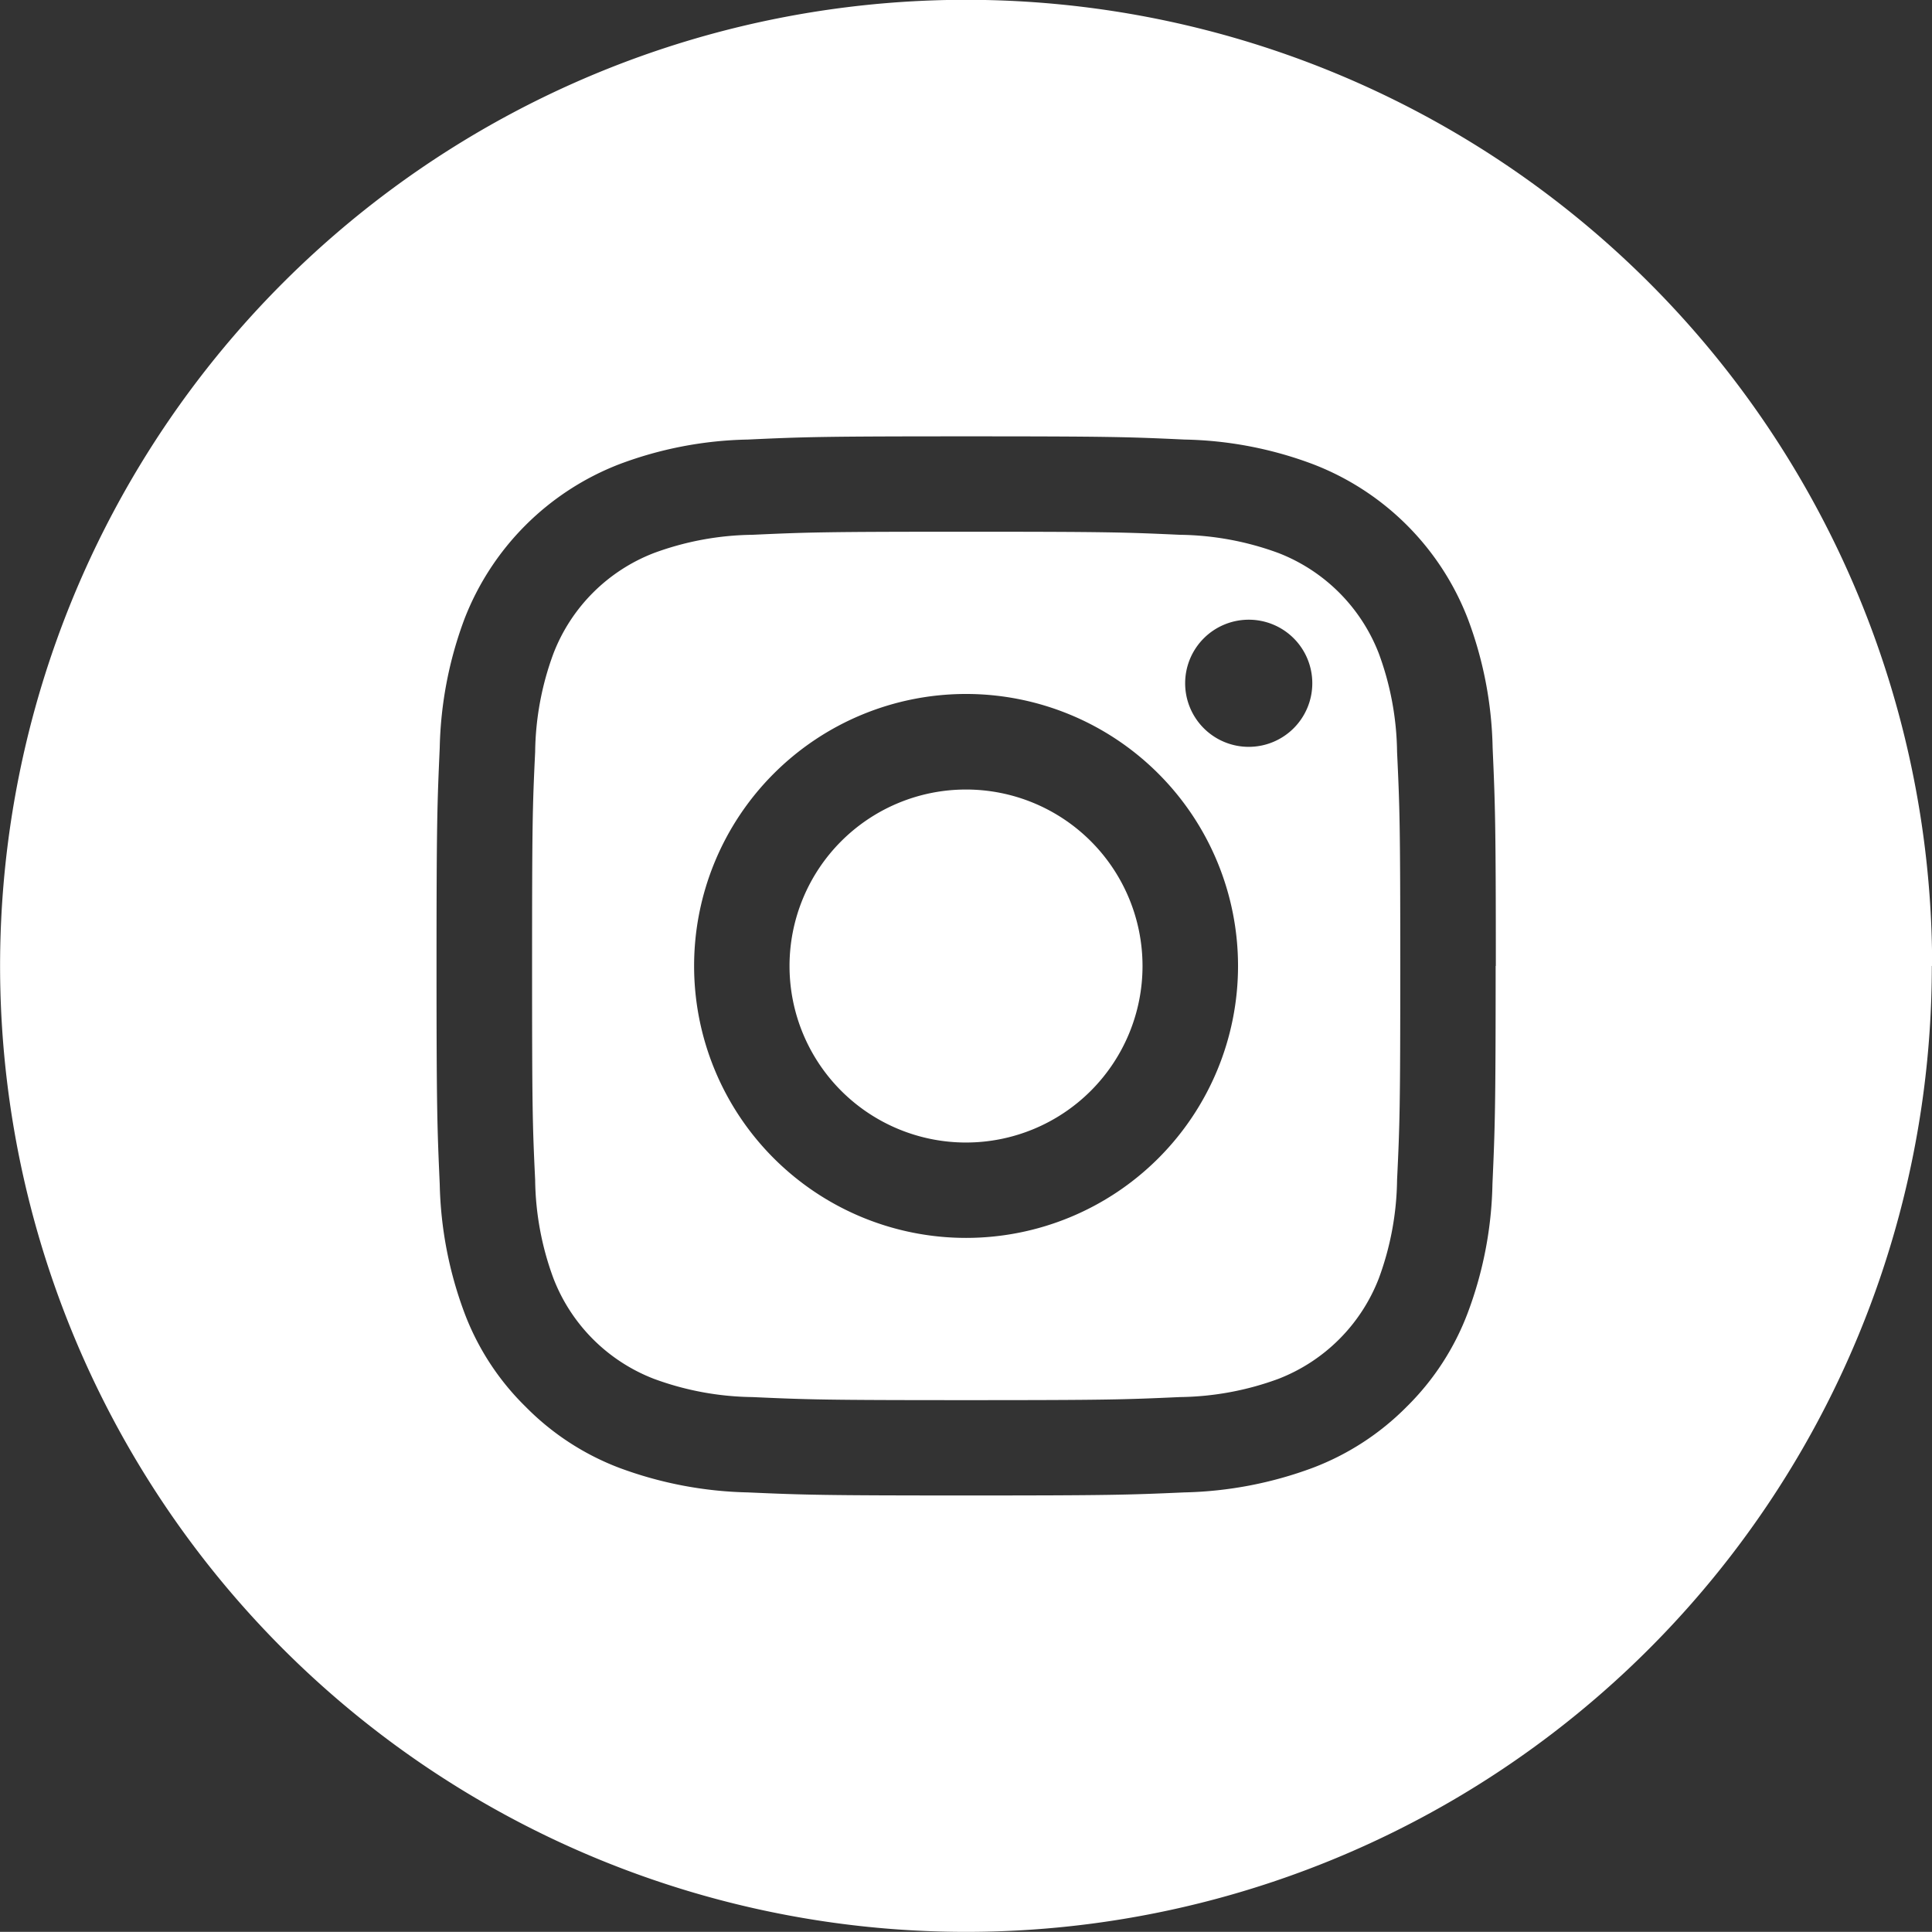
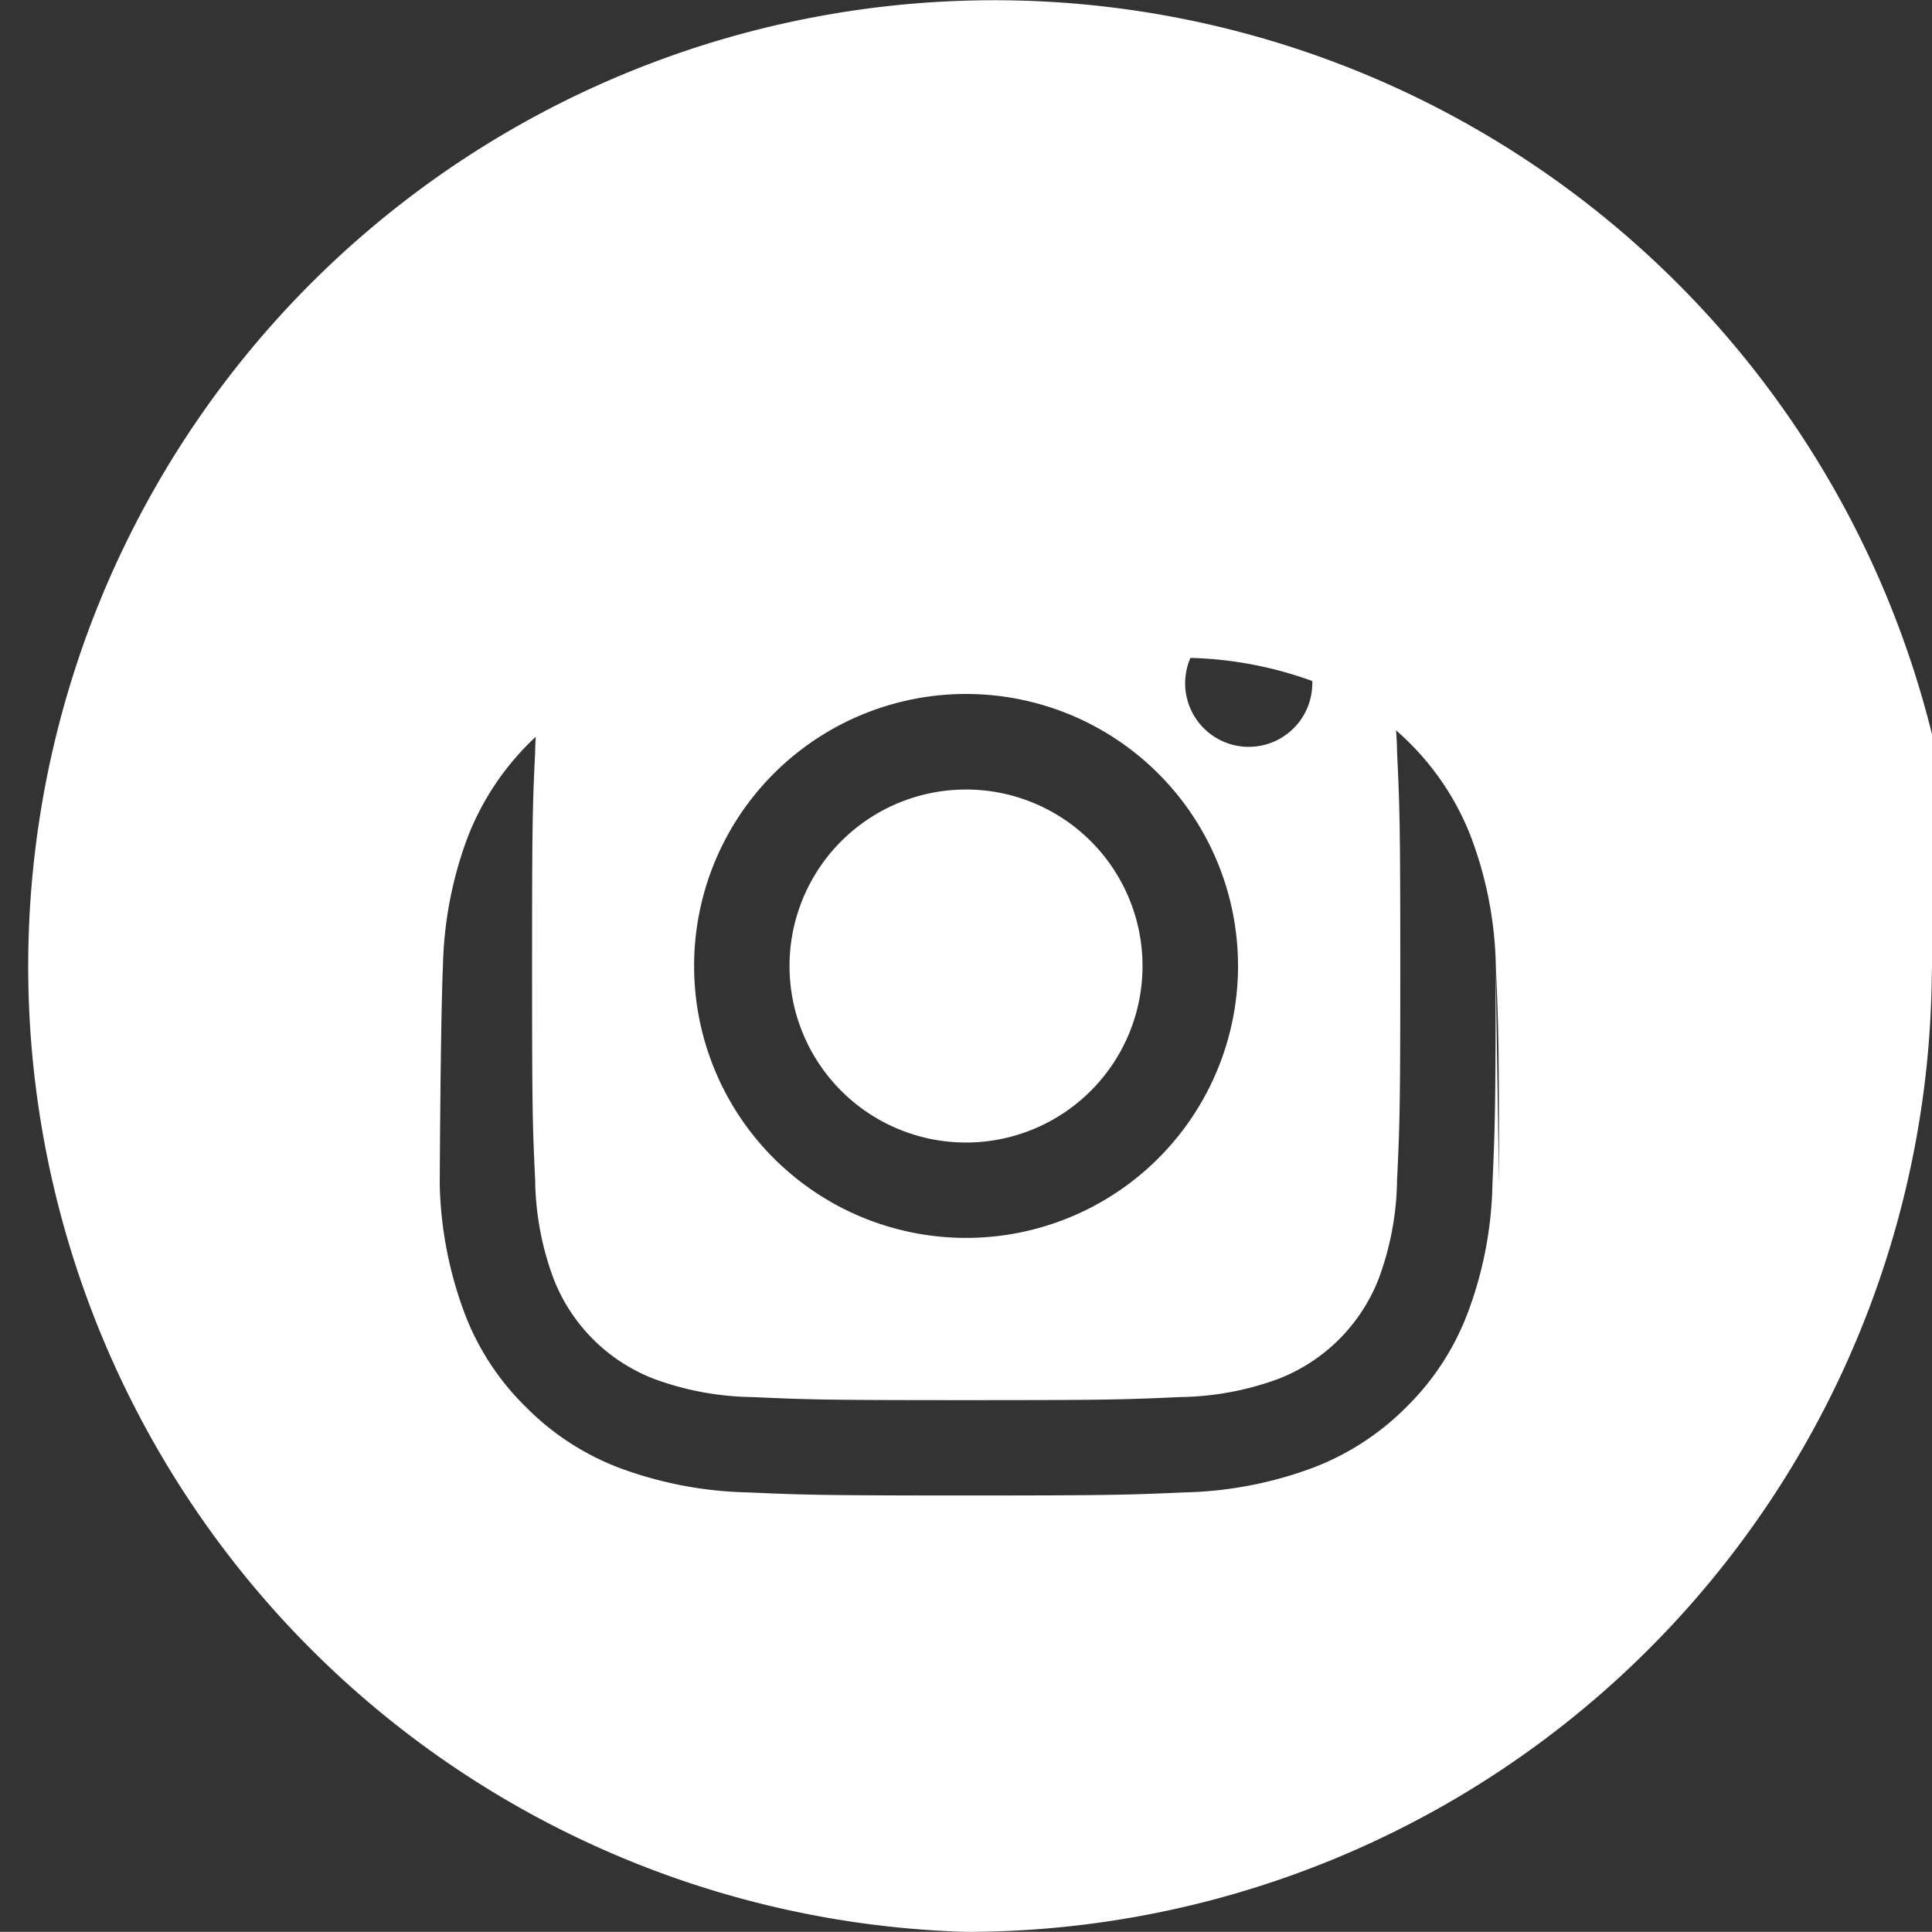
<svg xmlns="http://www.w3.org/2000/svg" id="Composant_33_1" data-name="Composant 33 – 1" width="43.369" height="43.366" viewBox="0 0 43.369 43.366">
  <rect x="0" y="0" width="43.369" height="43.366" fill="#333333" stroke="none" />
-   <path id="Tracé_37" data-name="Tracé 37" d="M103.082,21.685a3.962,3.962,0,1,0-3.961,3.964,3.963,3.963,0,0,0,3.961-3.964m3.811-6.346a1.427,1.427,0,1,1-1.426-1.426,1.425,1.425,0,0,1,1.426,1.426m-1.667,6.346a6.105,6.105,0,1,1-6.105-6.105,6.106,6.106,0,0,1,6.105,6.105m3.57,4.805c.06-1.254.072-1.629.072-4.805s-.013-3.551-.072-4.805a6.591,6.591,0,0,0-.409-2.207,3.945,3.945,0,0,0-2.254-2.257,6.613,6.613,0,0,0-2.21-.409c-1.254-.057-1.629-.069-4.8-.069s-3.551.012-4.8.069a6.6,6.6,0,0,0-2.208.409,3.935,3.935,0,0,0-2.257,2.257,6.568,6.568,0,0,0-.41,2.207c-.06,1.254-.069,1.632-.069,4.805s.009,3.551.069,4.805a6.568,6.568,0,0,0,.41,2.207,3.935,3.935,0,0,0,2.257,2.257,6.6,6.6,0,0,0,2.208.409c1.253.057,1.628.069,4.8.069s3.548-.012,4.8-.069a6.613,6.613,0,0,0,2.21-.409,3.945,3.945,0,0,0,2.254-2.257,6.591,6.591,0,0,0,.409-2.207m2.213-4.805c0,3.229-.016,3.633-.072,4.9a8.673,8.673,0,0,1-.554,2.886,5.852,5.852,0,0,1-1.369,2.107,5.92,5.92,0,0,1-2.107,1.372,8.8,8.8,0,0,1-2.885.553c-1.27.056-1.672.069-4.9.069s-3.635-.013-4.905-.069a8.8,8.8,0,0,1-2.885-.553,5.877,5.877,0,0,1-2.1-1.372,5.816,5.816,0,0,1-1.372-2.107,8.764,8.764,0,0,1-.554-2.886c-.056-1.269-.072-1.672-.072-4.9s.016-3.633.072-4.9a8.764,8.764,0,0,1,.554-2.886,6.076,6.076,0,0,1,3.476-3.476,8.63,8.63,0,0,1,2.885-.554c1.27-.059,1.676-.072,4.905-.072s3.633.013,4.9.072a8.63,8.63,0,0,1,2.885.554,6.049,6.049,0,0,1,3.476,3.476,8.673,8.673,0,0,1,.554,2.886c.056,1.269.072,1.672.072,4.9m9.794,0A21.685,21.685,0,1,0,99.121,43.368,21.681,21.681,0,0,0,120.8,21.685" transform="translate(-77.435 -0.002)" fill="#fff" />
+   <path id="Tracé_37" data-name="Tracé 37" d="M103.082,21.685a3.962,3.962,0,1,0-3.961,3.964,3.963,3.963,0,0,0,3.961-3.964m3.811-6.346a1.427,1.427,0,1,1-1.426-1.426,1.425,1.425,0,0,1,1.426,1.426m-1.667,6.346a6.105,6.105,0,1,1-6.105-6.105,6.106,6.106,0,0,1,6.105,6.105m3.57,4.805c.06-1.254.072-1.629.072-4.805s-.013-3.551-.072-4.805a6.591,6.591,0,0,0-.409-2.207,3.945,3.945,0,0,0-2.254-2.257,6.613,6.613,0,0,0-2.21-.409c-1.254-.057-1.629-.069-4.8-.069s-3.551.012-4.8.069a6.6,6.6,0,0,0-2.208.409,3.935,3.935,0,0,0-2.257,2.257,6.568,6.568,0,0,0-.41,2.207c-.06,1.254-.069,1.632-.069,4.805s.009,3.551.069,4.805a6.568,6.568,0,0,0,.41,2.207,3.935,3.935,0,0,0,2.257,2.257,6.6,6.6,0,0,0,2.208.409c1.253.057,1.628.069,4.8.069s3.548-.012,4.8-.069a6.613,6.613,0,0,0,2.21-.409,3.945,3.945,0,0,0,2.254-2.257,6.591,6.591,0,0,0,.409-2.207m2.213-4.805c0,3.229-.016,3.633-.072,4.9a8.673,8.673,0,0,1-.554,2.886,5.852,5.852,0,0,1-1.369,2.107,5.92,5.92,0,0,1-2.107,1.372,8.8,8.8,0,0,1-2.885.553c-1.27.056-1.672.069-4.9.069s-3.635-.013-4.905-.069a8.8,8.8,0,0,1-2.885-.553,5.877,5.877,0,0,1-2.1-1.372,5.816,5.816,0,0,1-1.372-2.107,8.764,8.764,0,0,1-.554-2.886s.016-3.633.072-4.9a8.764,8.764,0,0,1,.554-2.886,6.076,6.076,0,0,1,3.476-3.476,8.63,8.63,0,0,1,2.885-.554c1.27-.059,1.676-.072,4.905-.072s3.633.013,4.9.072a8.63,8.63,0,0,1,2.885.554,6.049,6.049,0,0,1,3.476,3.476,8.673,8.673,0,0,1,.554,2.886c.056,1.269.072,1.672.072,4.9m9.794,0A21.685,21.685,0,1,0,99.121,43.368,21.681,21.681,0,0,0,120.8,21.685" transform="translate(-77.435 -0.002)" fill="#fff" />
</svg>